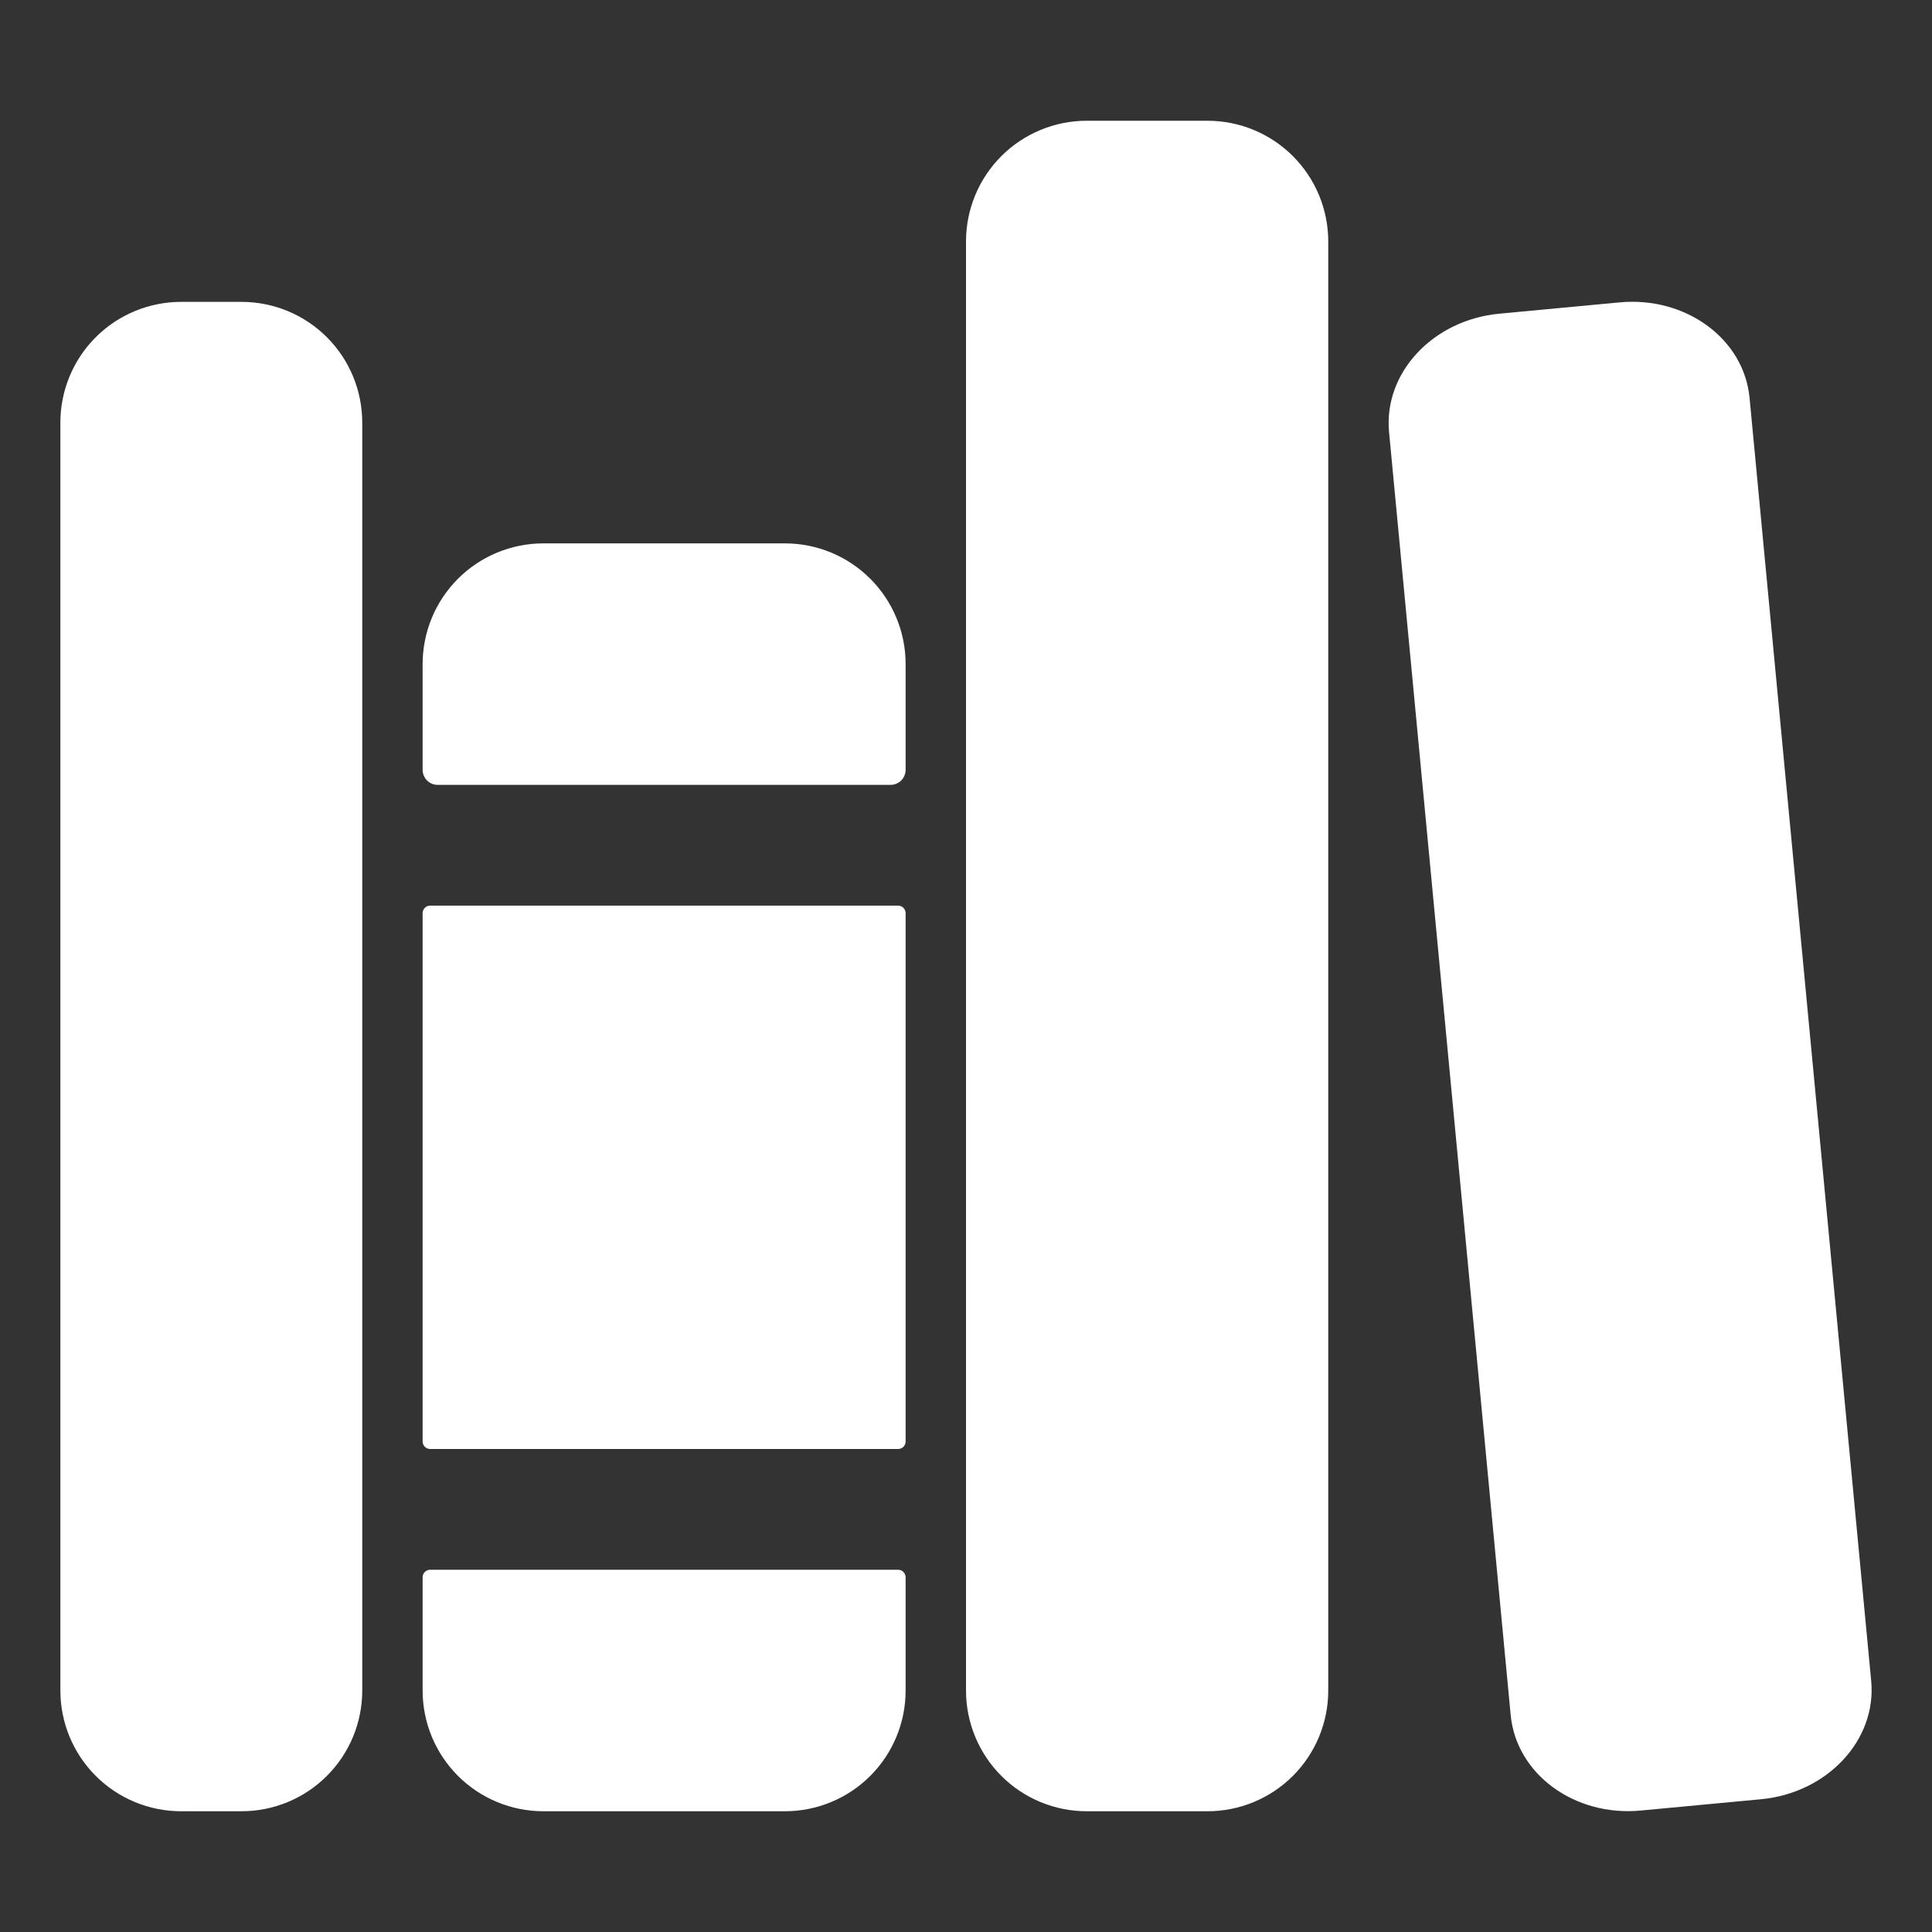
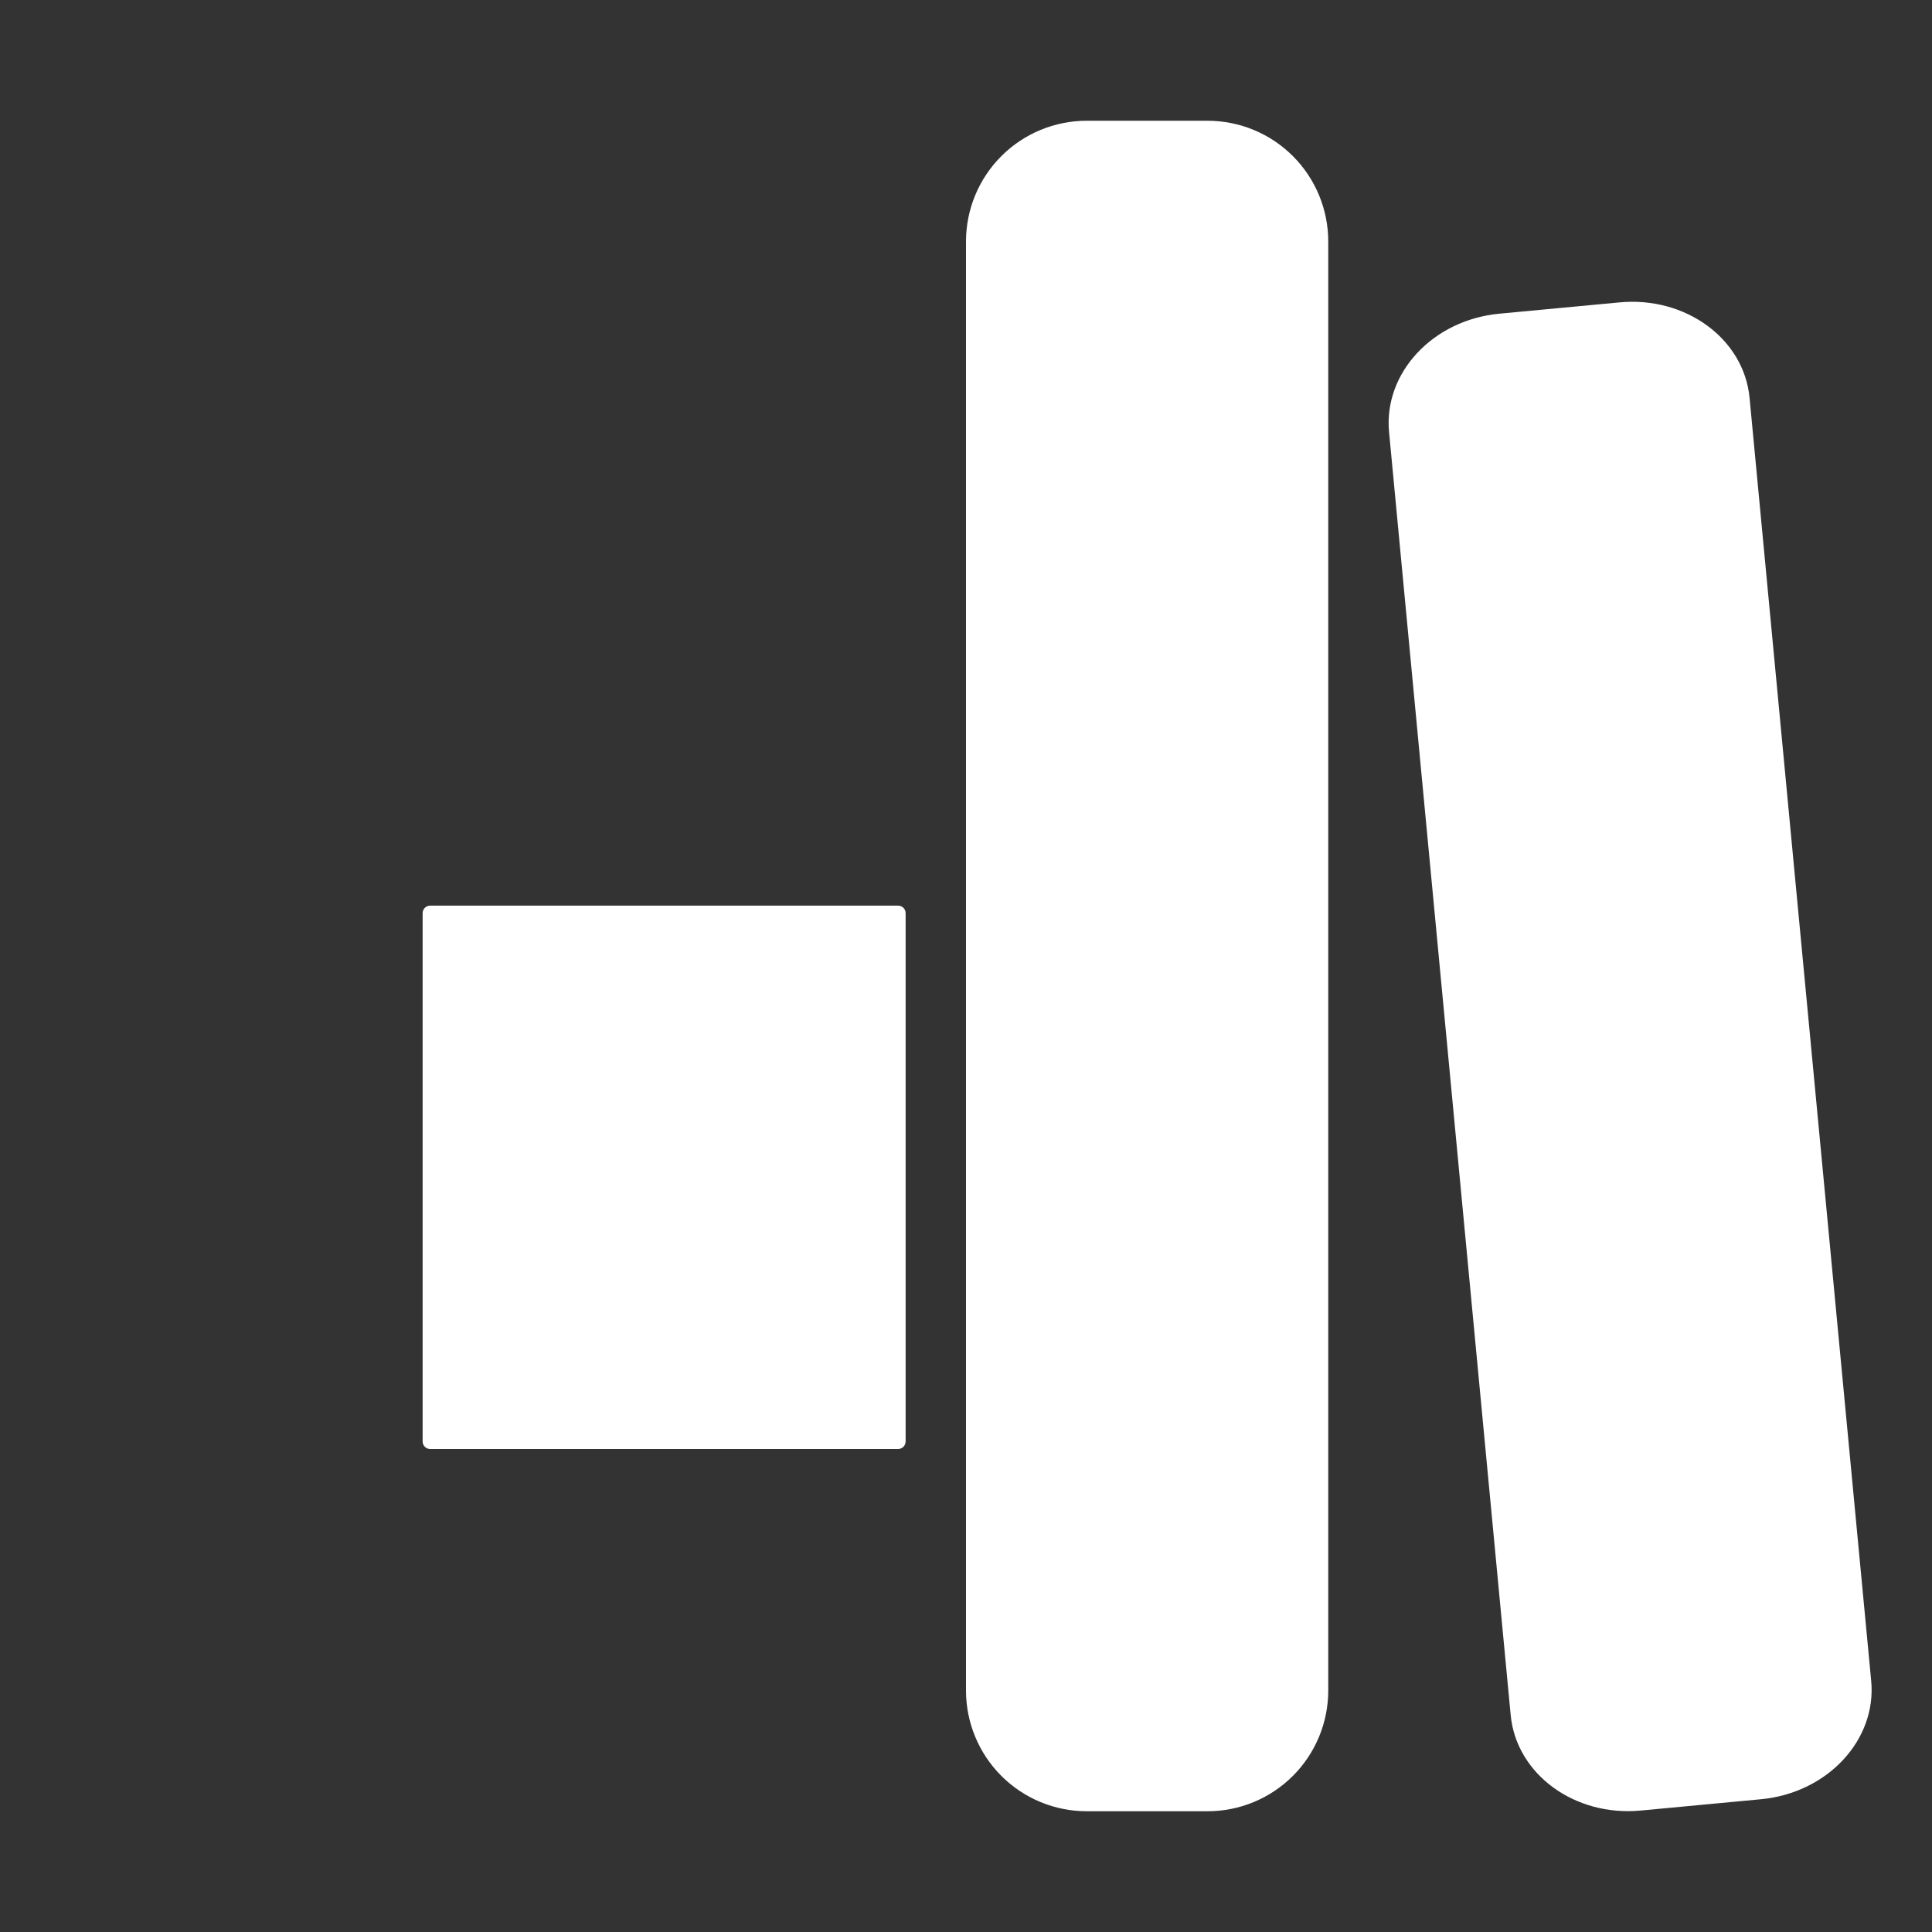
<svg xmlns="http://www.w3.org/2000/svg" width="40" height="40" viewBox="0 0 40 40" fill="none">
  <rect x="0" y="0" width="40" height="40" fill="#333333" stroke="none" />
  <g id="ion:library">
-     <path id="Vector" d="M5 37.5H3.75C3.087 37.5 2.451 37.237 1.982 36.768C1.513 36.299 1.25 35.663 1.25 35V8.75C1.25 8.087 1.513 7.451 1.982 6.982C2.451 6.513 3.087 6.25 3.75 6.25H5C5.663 6.25 6.299 6.513 6.768 6.982C7.237 7.451 7.5 8.087 7.5 8.75V35C7.5 35.663 7.237 36.299 6.768 36.768C6.299 37.237 5.663 37.5 5 37.5ZM18.75 13.75C18.75 13.087 18.487 12.451 18.018 11.982C17.549 11.513 16.913 11.25 16.25 11.25H11.25C10.587 11.25 9.951 11.513 9.482 11.982C9.013 12.451 8.75 13.087 8.75 13.75V15.938C8.75 16.02 8.783 16.1 8.842 16.159C8.9 16.217 8.98 16.25 9.062 16.25H18.438C18.52 16.25 18.6 16.217 18.659 16.159C18.717 16.1 18.75 16.02 18.75 15.938V13.75ZM8.75 35C8.75 35.663 9.013 36.299 9.482 36.768C9.951 37.237 10.587 37.5 11.25 37.5H16.25C16.913 37.5 17.549 37.237 18.018 36.768C18.487 36.299 18.75 35.663 18.75 35V32.656C18.75 32.615 18.733 32.575 18.704 32.546C18.675 32.517 18.635 32.5 18.594 32.5H8.906C8.865 32.5 8.825 32.517 8.796 32.546C8.766 32.575 8.75 32.615 8.75 32.656V35Z" fill="white" />
    <path id="Vector_2" d="M18.594 18.75H8.906C8.82 18.75 8.75 18.82 8.75 18.906V29.844C8.75 29.93 8.82 30 8.906 30H18.594C18.68 30 18.75 29.93 18.75 29.844V18.906C18.75 18.82 18.68 18.75 18.594 18.75Z" fill="white" />
    <path id="Vector_3" d="M25 37.5H22.5C21.837 37.5 21.201 37.237 20.732 36.768C20.263 36.299 20 35.663 20 35V5C20 4.337 20.263 3.701 20.732 3.232C21.201 2.763 21.837 2.5 22.5 2.5H25C25.663 2.5 26.299 2.763 26.768 3.232C27.237 3.701 27.5 4.337 27.5 5V35C27.5 35.663 27.237 36.299 26.768 36.768C26.299 37.237 25.663 37.5 25 37.5ZM38.741 34.801L36.223 8.238C36.108 7.016 34.9 6.129 33.526 6.261L31.038 6.495C29.663 6.626 28.643 7.723 28.759 8.945L31.277 35.508C31.392 36.73 32.6 37.617 33.974 37.485L36.462 37.251C37.837 37.12 38.857 36.023 38.741 34.801Z" fill="white" />
  </g>
</svg>